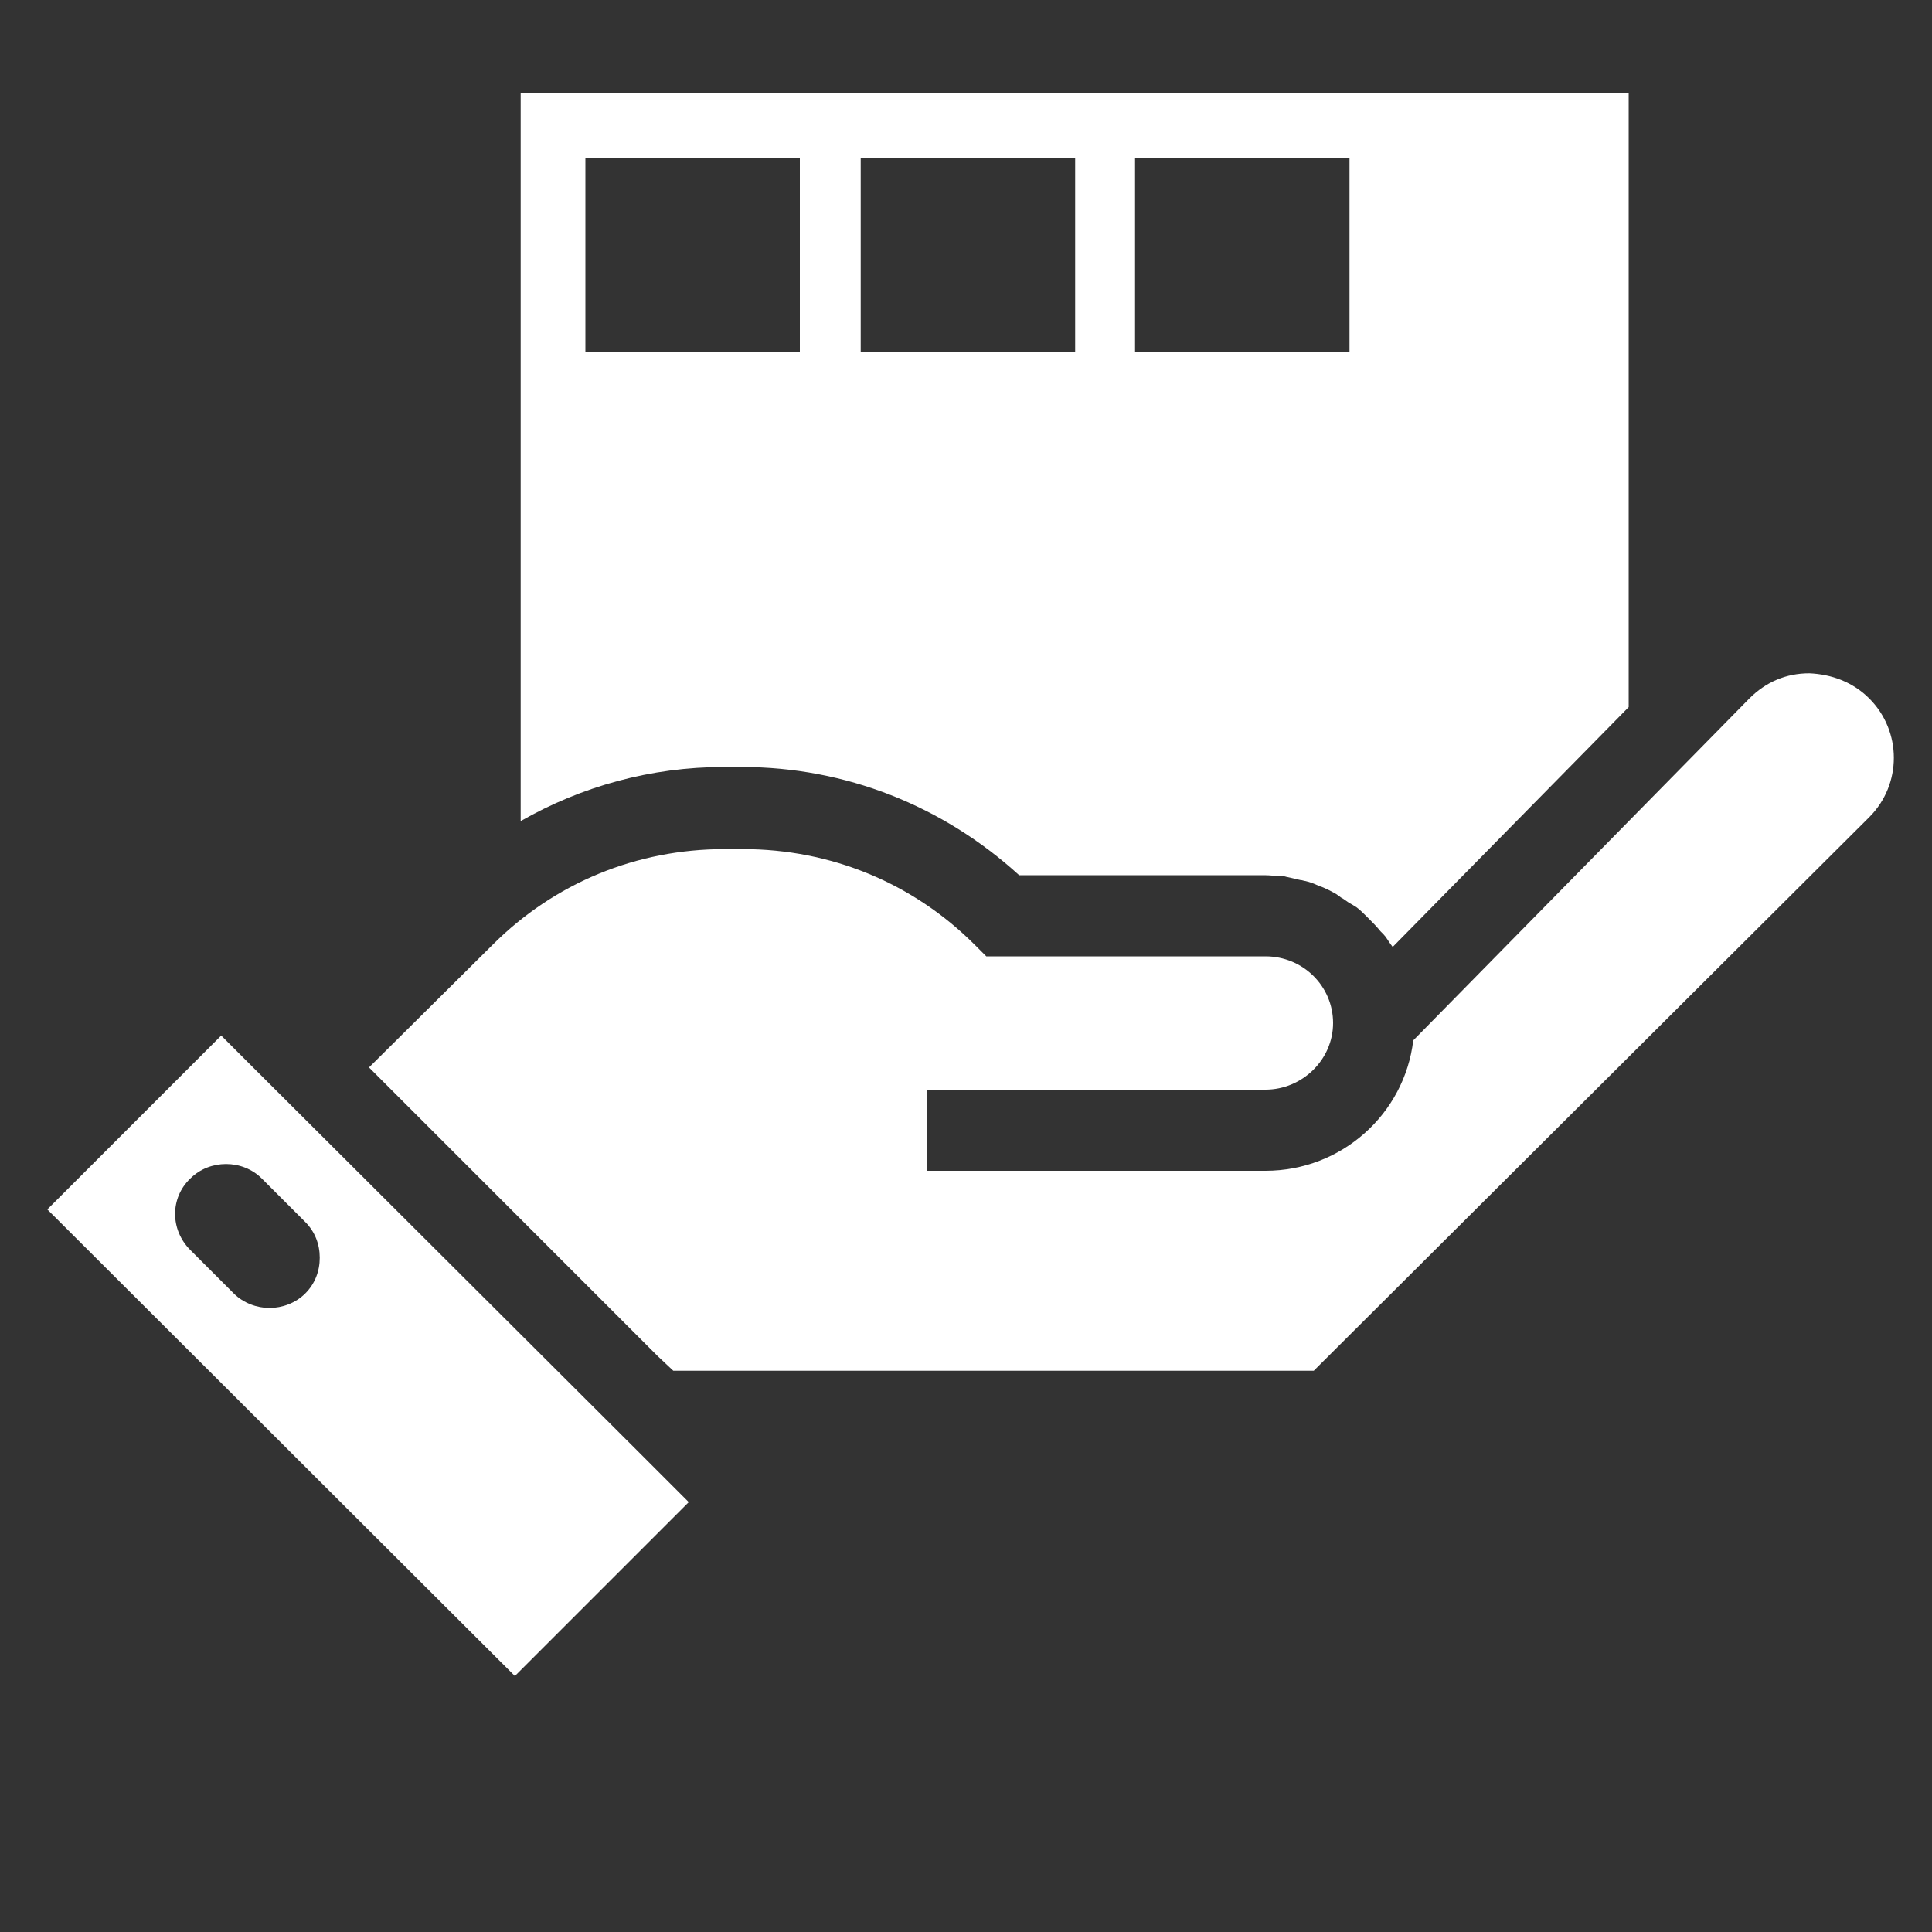
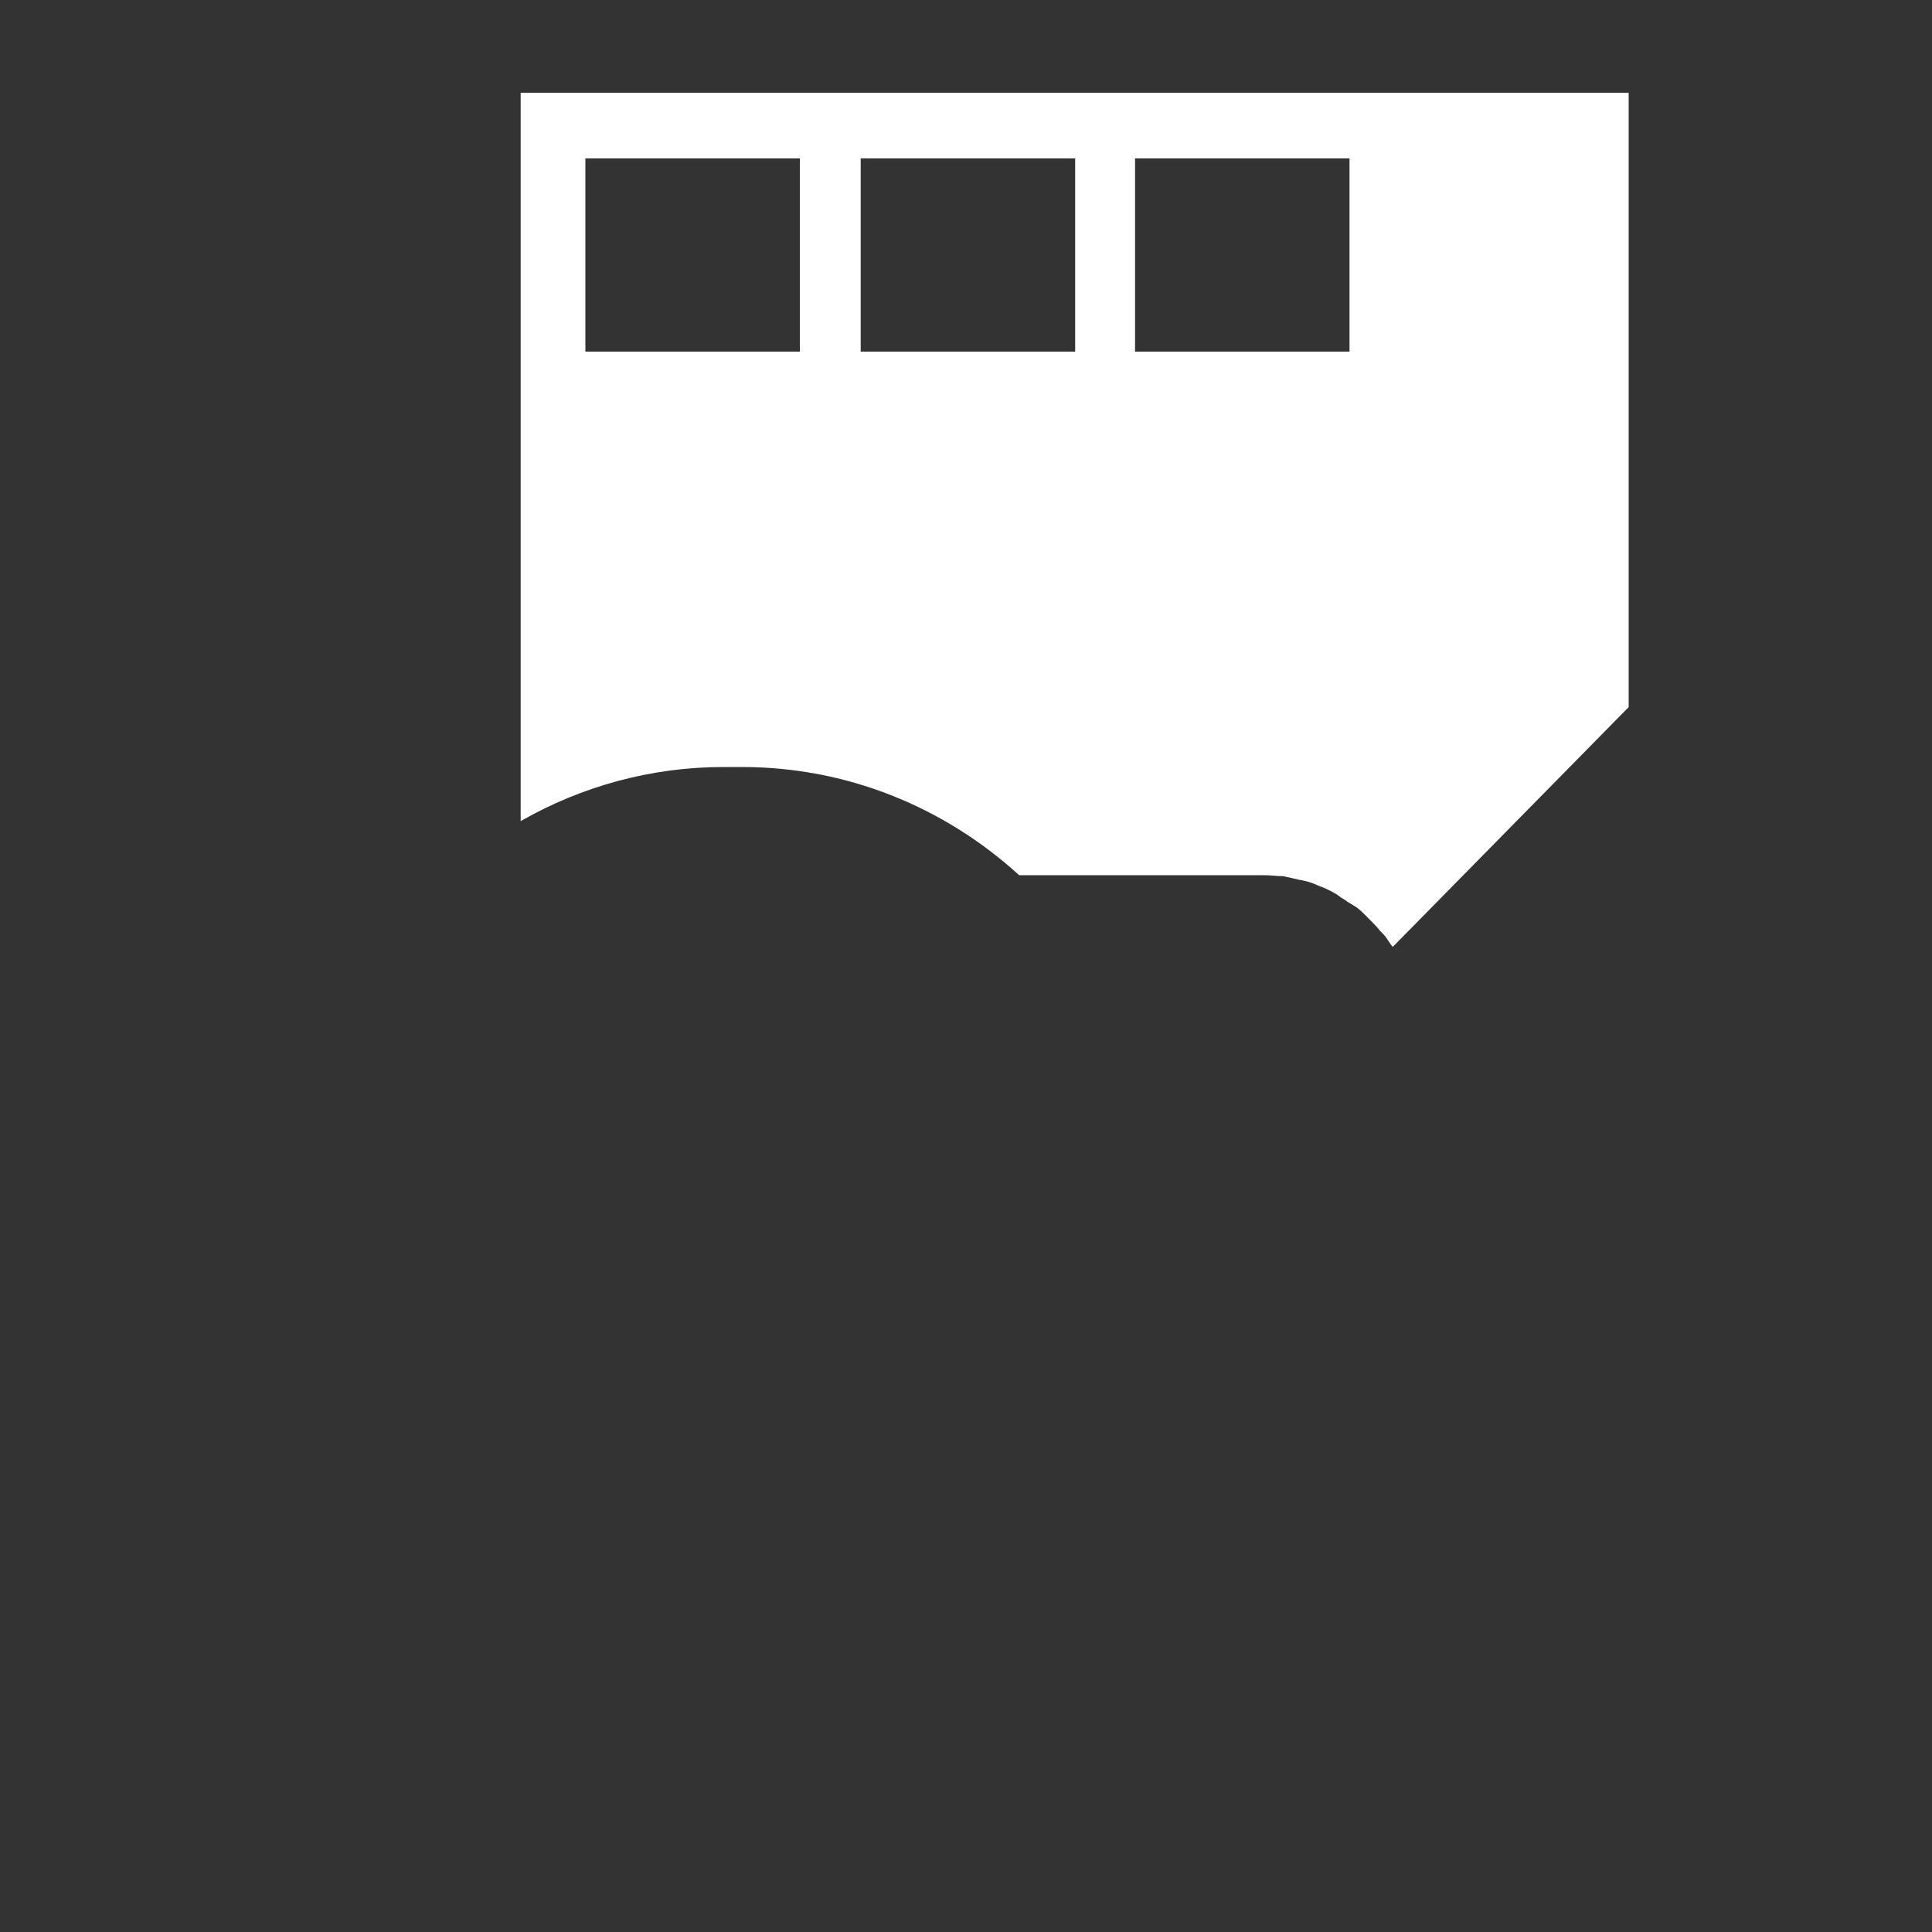
<svg xmlns="http://www.w3.org/2000/svg" version="1.1" id="Layer_1" x="0px" y="0px" viewBox="0 0 200 200" style="enable-background:new 0 0 200 200;" xml:space="preserve">
  <rect x="0" y="0" width="200" height="200" fill="#333333" stroke="none" />
  <style type="text/css">
	.st0{fill:#FFFFFF;}
</style>
-   <path class="st0" d="M71.3,155.5l-5.1-5.1l-40-39.9l-3.3-3.3l-18,18l48.4,48.3L71.3,155.5z M31.6,133.9c-1,1-2.4,1.5-3.7,1.5  c-1.3,0-2.7-0.5-3.7-1.5l-4.5-4.5c-2.1-2.1-2.1-5.4,0-7.4c2-2,5.4-2,7.4,0l4.5,4.5c1,1,1.5,2.3,1.5,3.7S32.6,132.9,31.6,133.9z" />
-   <path class="st0" d="M69.7,141.9H136l57.5-57.3c3.4-3.4,3.4-8.9,0-12.3c-1.7-1.7-3.9-2.5-6.2-2.6c-2.4,0-4.5,0.9-6.2,2.6l-34.8,35.4  c-0.9,7.6-7.4,13.5-15.3,13.5H96v-8.4h35c3.8,0,7-3.1,7-6.9s-3.1-6.9-7-6.9h-28.9l-1.2-1.2c-6.4-6.4-14.9-9.9-24-9.9H75  c-9.1,0-17.6,3.5-24,9.9l-12.8,12.7l29.9,29.9L69.7,141.9z" />
  <path class="st0" d="M135.4,9.6H89H53.9V85c6.3-3.6,13.5-5.6,21-5.6h1.9c10.7,0,20.8,4,28.7,11.2h25.4c0.6,0,1.2,0.1,1.9,0.1  c0.2,0,0.4,0.1,0.5,0.1c0.4,0.1,0.9,0.2,1.3,0.3c0.2,0,0.4,0.1,0.5,0.1c0.5,0.1,1,0.3,1.4,0.5c0.1,0,0.2,0.1,0.3,0.1  c0.5,0.2,1.1,0.5,1.6,0.8c0.1,0.1,0.3,0.2,0.4,0.3c0.4,0.2,0.7,0.5,1.1,0.7c0.2,0.1,0.3,0.2,0.5,0.3c0.4,0.3,0.7,0.6,1,0.9  c0.1,0.1,0.2,0.2,0.3,0.3c0.4,0.4,0.8,0.8,1.2,1.3c0.1,0.1,0.2,0.2,0.3,0.3c0.3,0.3,0.5,0.7,0.8,1.1c0.1,0.1,0.1,0.2,0.2,0.2  l24.4-24.8V9.6H135.4z M82.8,36.4H60.6v-20h22.2V36.4z M111.3,36.4H89.1v-20h22.2V36.4z M139.7,36.4h-22.2v-20h22.2V36.4z" />
</svg>